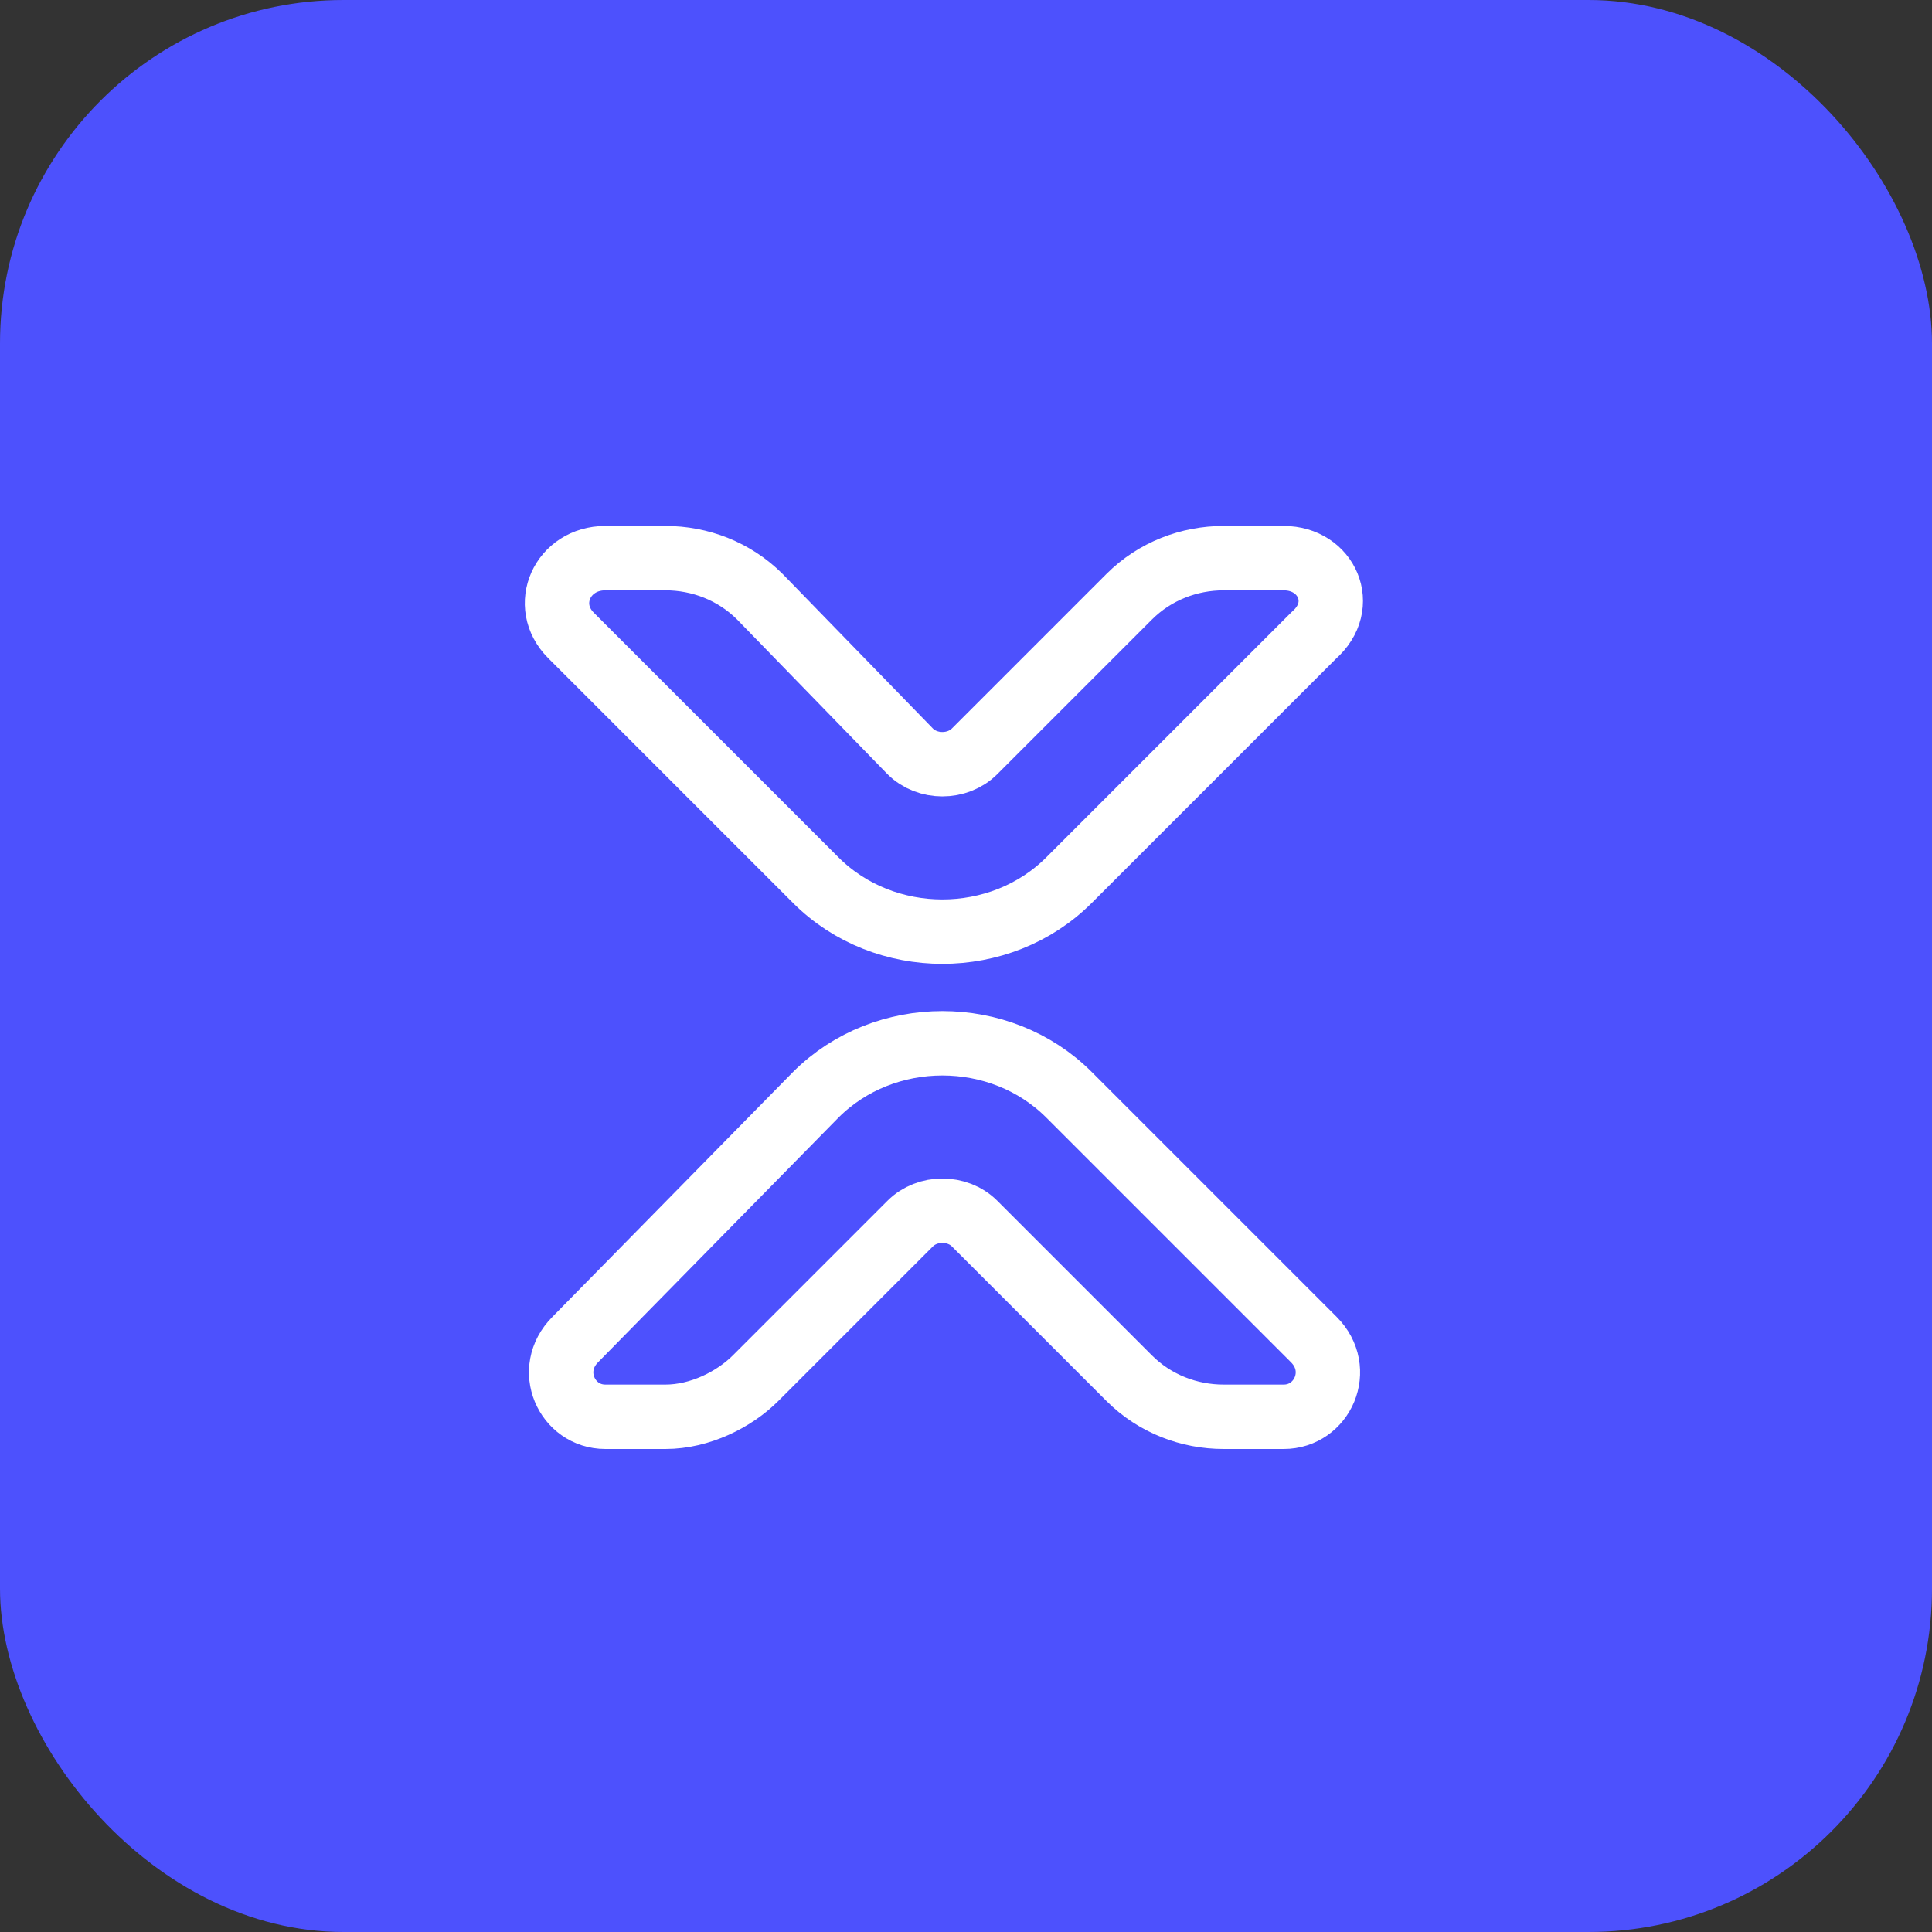
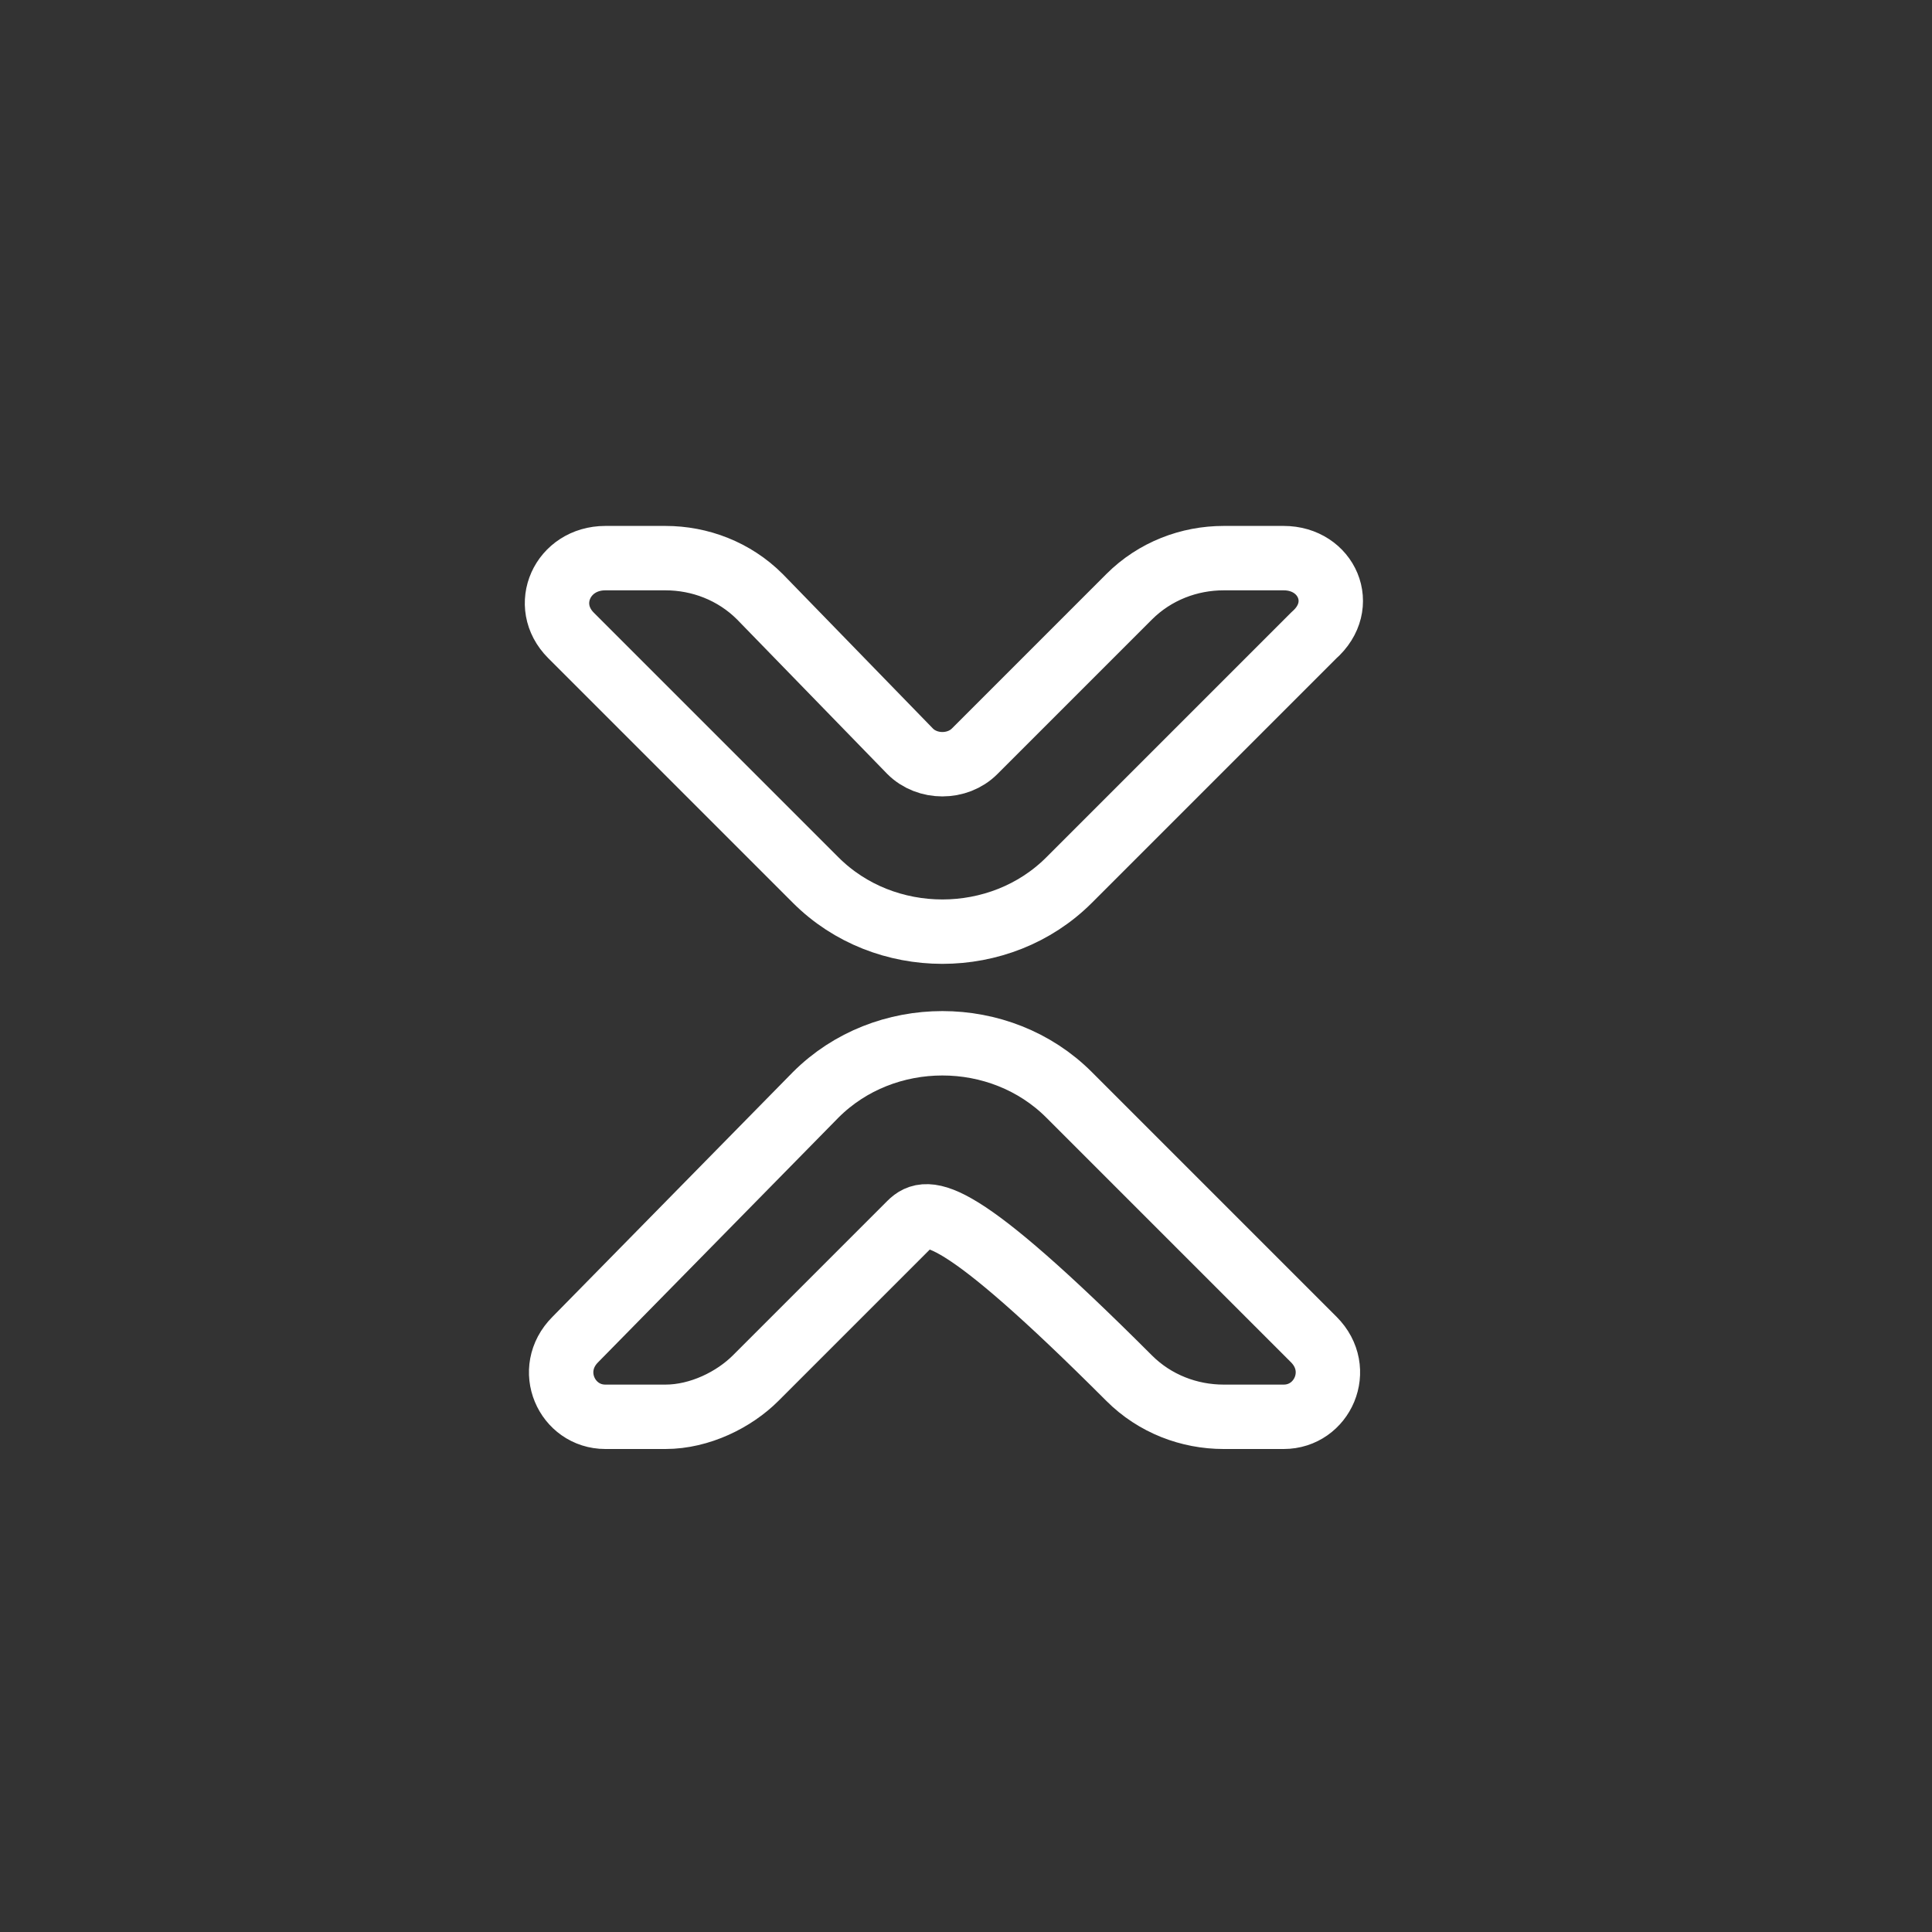
<svg xmlns="http://www.w3.org/2000/svg" width="45" height="45" viewBox="0 0 45 45" fill="none">
  <rect x="0" y="0" width="45" height="45" fill="#333333" stroke="none" />
-   <rect width="45" height="45" rx="8" fill="#4d51fd" />
  <path d="M15.5 13H14.1C13.1 13 12.6 14.1 13.3 14.8L19 20.5C20.6 22.1 23.3 22.1 24.9 20.5L30.6 14.8C31.4 14.1 30.9 13 29.9 13H28.5C27.7 13 26.9 13.3 26.3 13.9L22.7 17.5C22.3 17.9 21.6 17.9 21.2 17.5L17.7 13.9C17.1 13.3 16.3 13 15.5 13Z" stroke="white" stroke-width="1.5" stroke-miterlimit="10" stroke-linecap="round" stroke-linejoin="round" />
-   <path d="M15.5 33H14.1C13.2 33 12.7 31.9 13.4 31.2L19 25.5C20.6 23.9 23.3 23.9 24.9 25.5L30.6 31.2C31.3 31.9 30.8 33 29.9 33H28.5C27.7 33 26.9 32.7 26.3 32.1L22.7 28.5C22.3 28.1 21.6 28.1 21.2 28.5L17.6 32.1C17.1 32.6 16.3 33 15.5 33Z" stroke="white" stroke-width="1.5" stroke-miterlimit="10" stroke-linecap="round" stroke-linejoin="round" />
+   <path d="M15.5 33H14.1C13.2 33 12.7 31.9 13.4 31.2L19 25.5C20.6 23.9 23.3 23.9 24.9 25.5L30.6 31.2C31.3 31.9 30.8 33 29.9 33H28.5C27.7 33 26.9 32.7 26.3 32.1C22.3 28.1 21.6 28.1 21.2 28.5L17.6 32.1C17.1 32.6 16.3 33 15.5 33Z" stroke="white" stroke-width="1.5" stroke-miterlimit="10" stroke-linecap="round" stroke-linejoin="round" />
</svg>